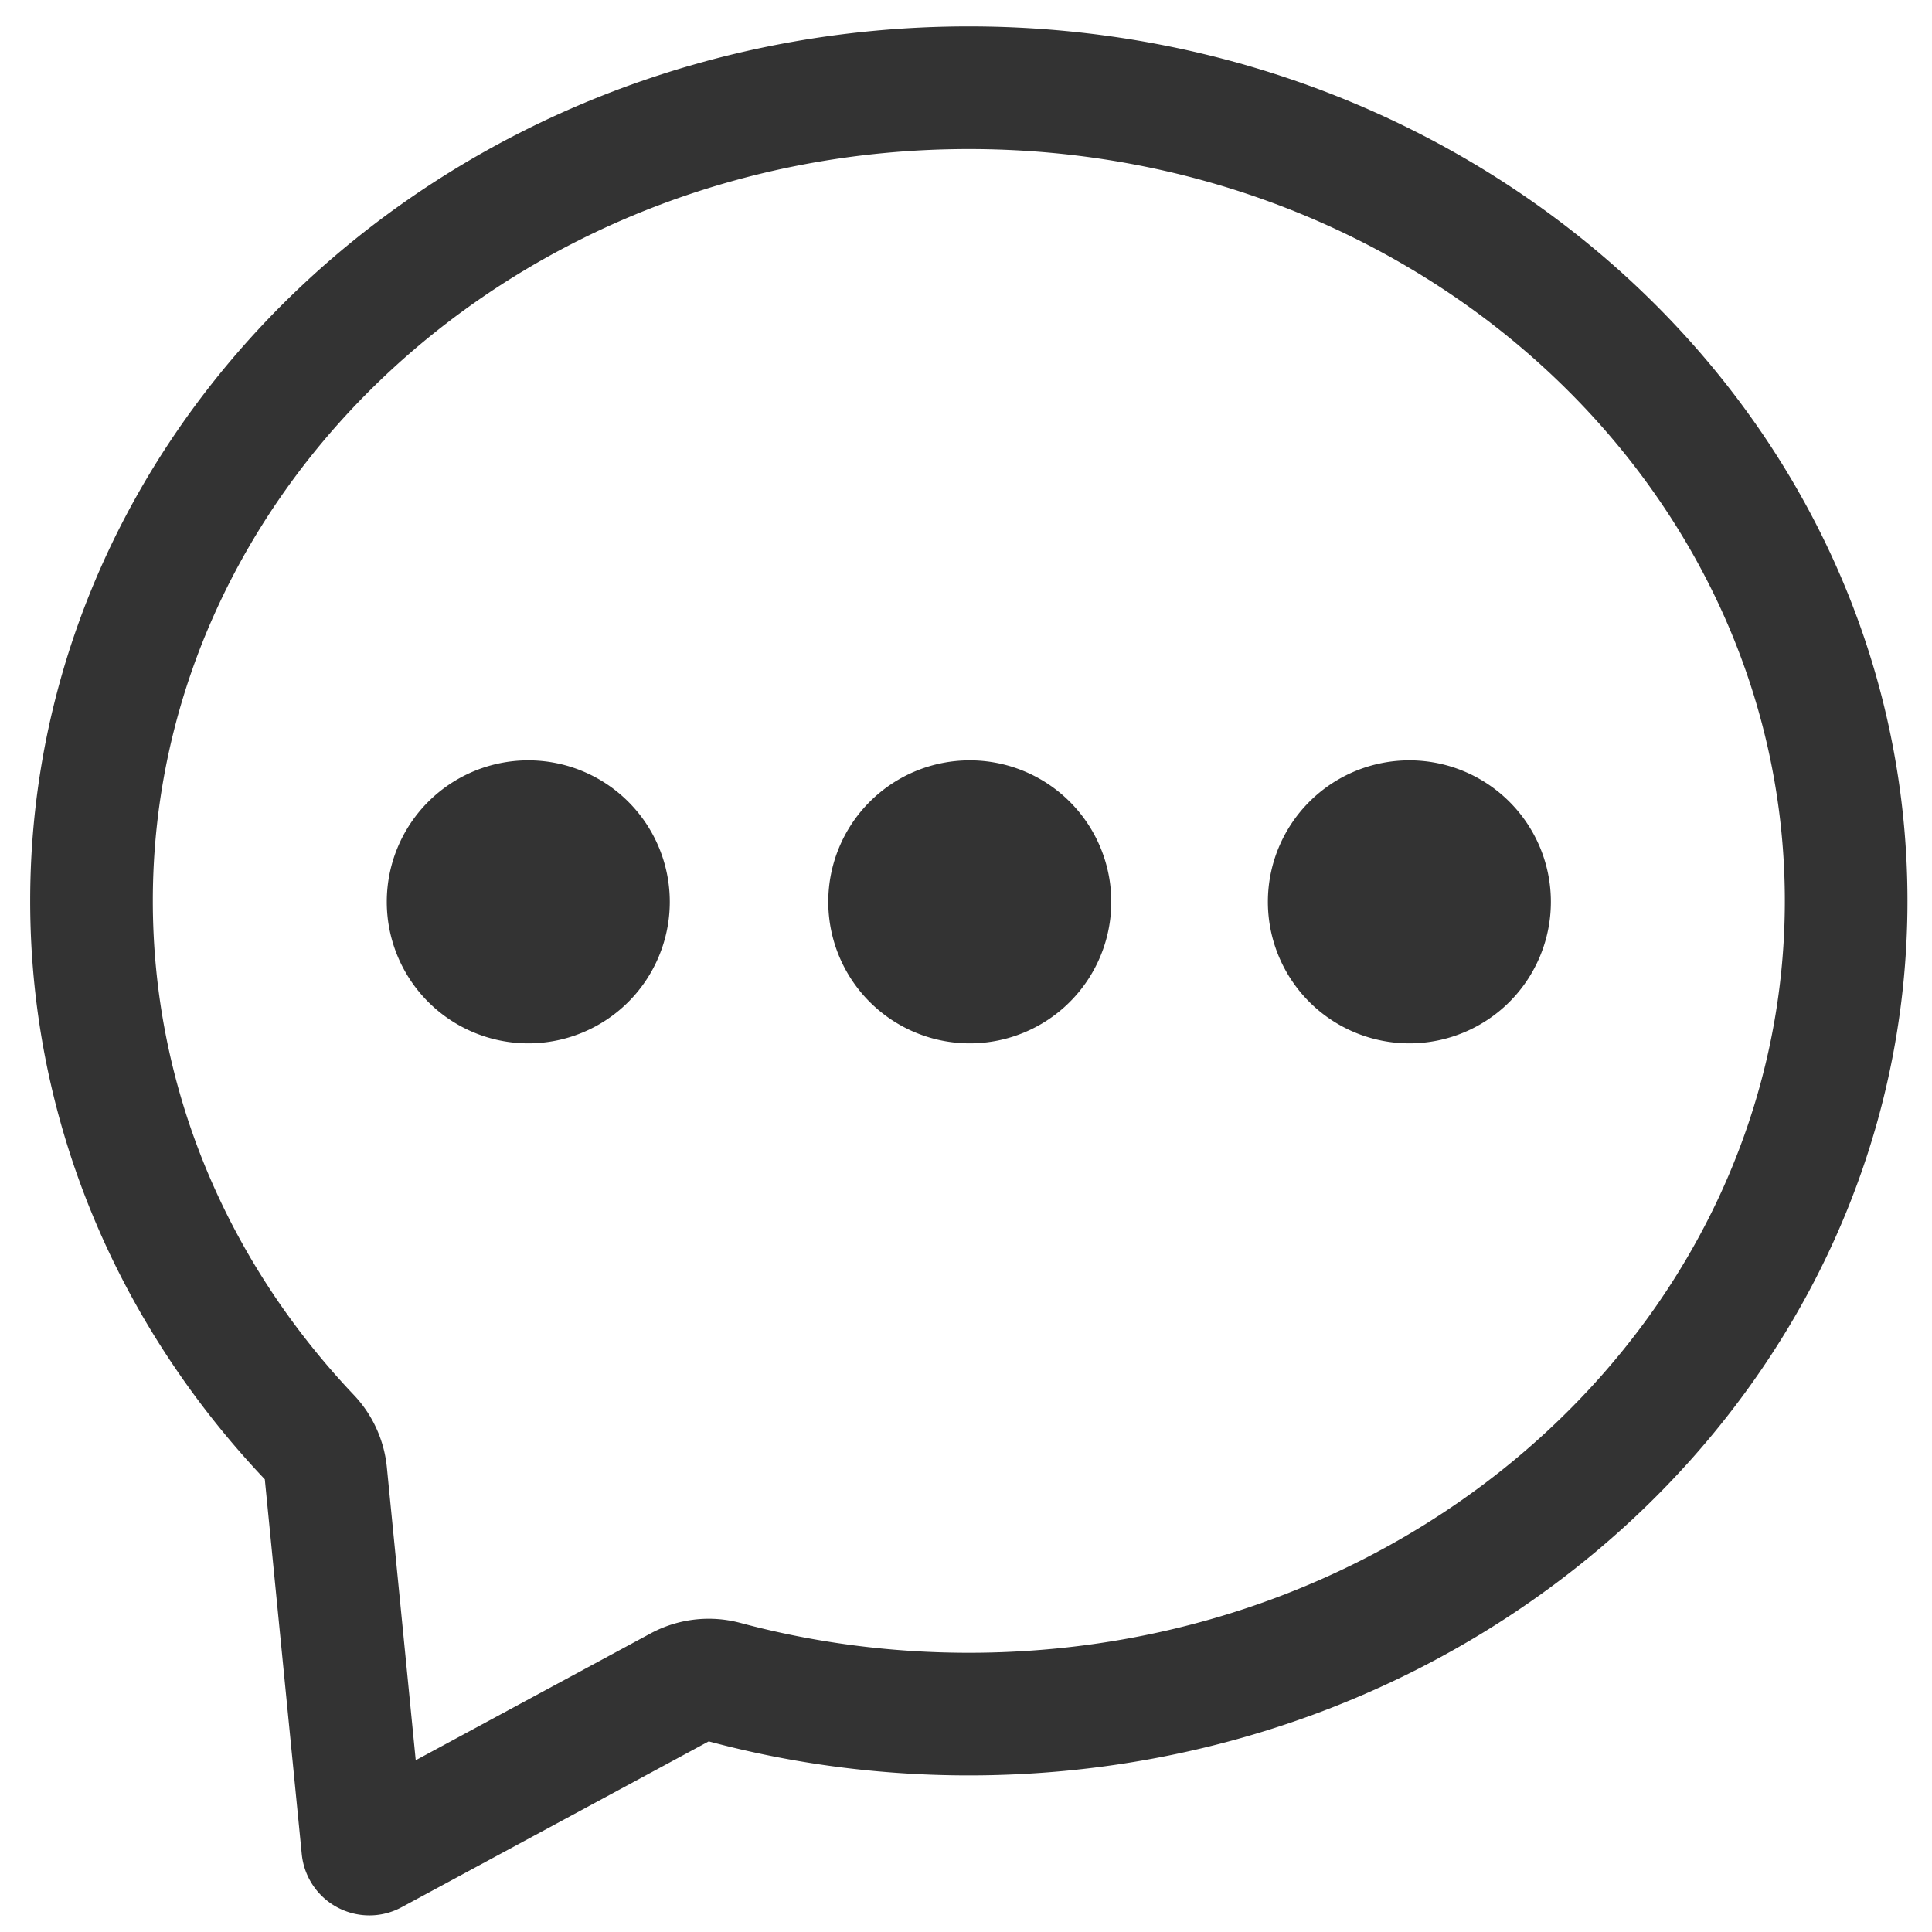
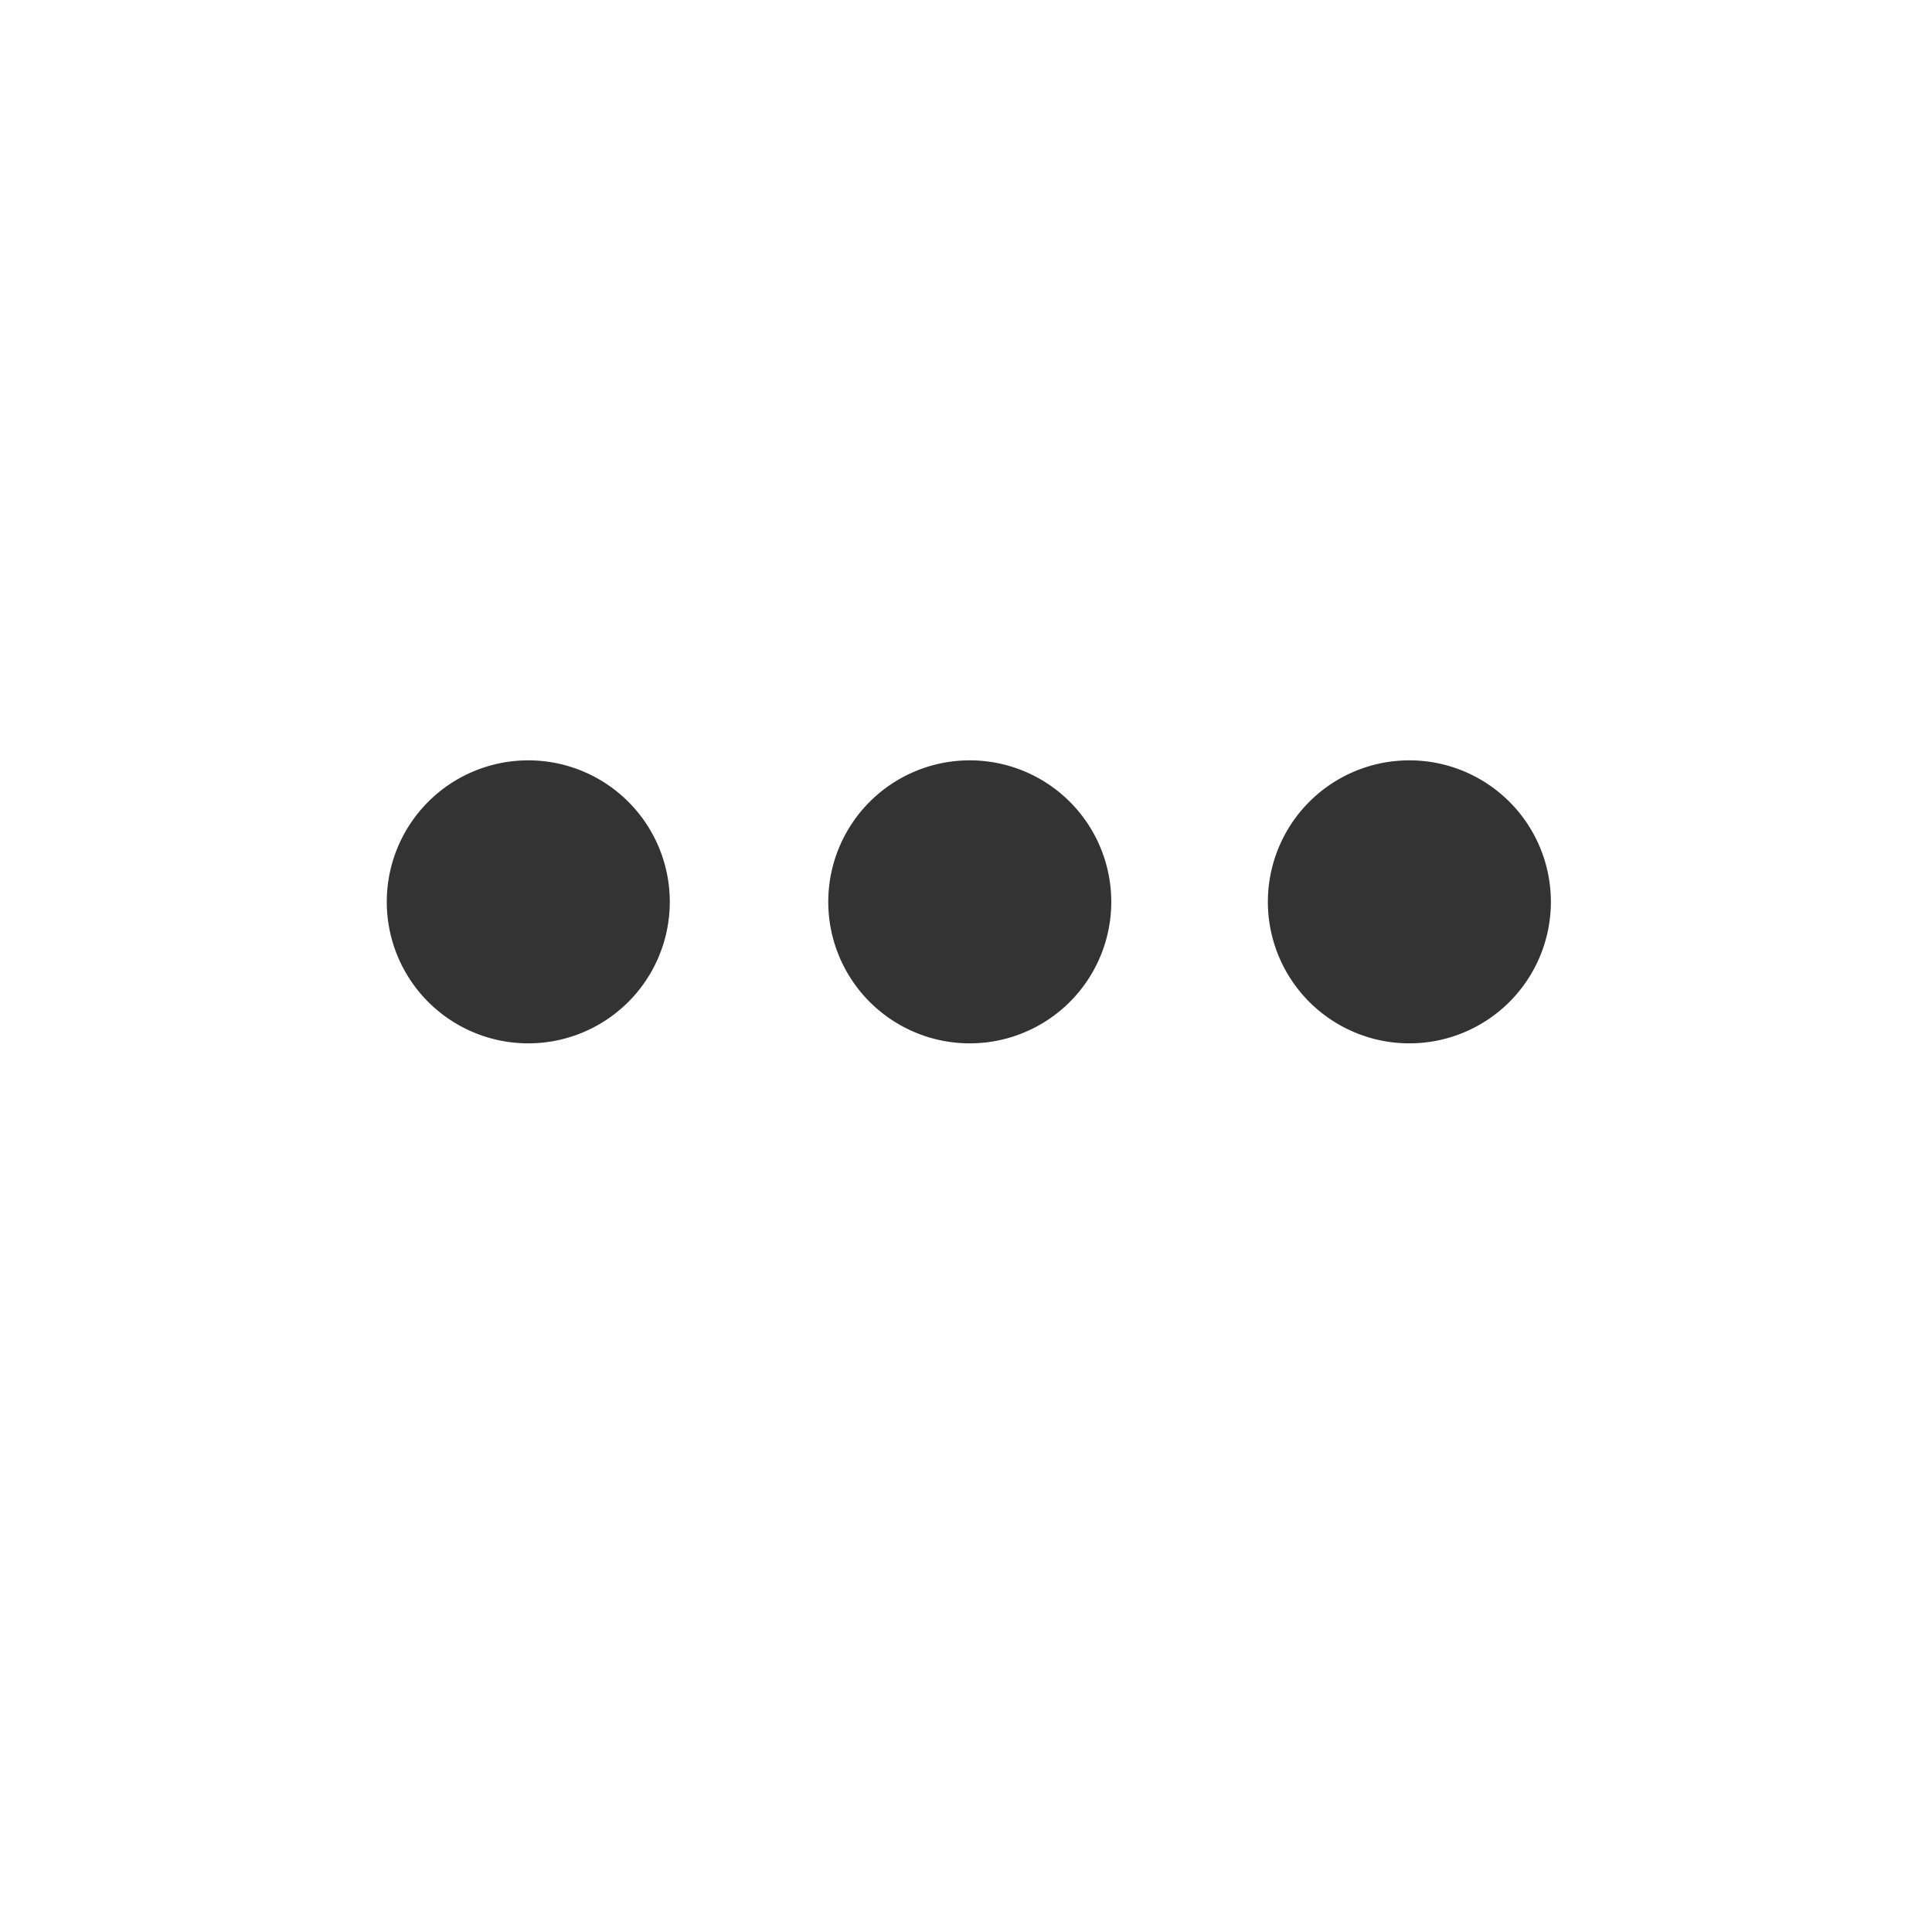
<svg xmlns="http://www.w3.org/2000/svg" t="1667540625115" class="icon" viewBox="0 0 1024 1024" version="1.1" p-id="5631" width="200" height="200">
-   <path d="M513.5 14C788.262 14 1011 221.516 1011 477.5S788.262 941 513.5 941c-47.829 0-94.081-6.288-137.857-18.025L212.872 1010.87c-17.494 9.448-39.335 2.925-48.783-14.57a36 36 0 0 1-4.15-13.575l-19.582-198.659C62.961 702.361 16 595.04 16 477.5 16 221.516 238.738 14 513.5 14z m0 65C273.649 79 81 258.483 81 477.5c0 96.55 37.37 187.794 104.503 259.693l2.044 2.172a65 65 0 0 1 17.423 37.62l0.074 0.705 15.304 155.271 124.41-67.18a65 65 0 0 1 47.04-5.767l0.678 0.178C431.43 870.637 472.044 876 513.5 876 753.351 876 946 696.517 946 477.5S753.351 79 513.5 79z" fill="#333333" p-id="5632" />
  <path d="M280 478m-75 0a75 75 0 1 0 150 0 75 75 0 1 0-150 0Z" fill="#333333" p-id="5633" />
  <path d="M514 478m-75 0a75 75 0 1 0 150 0 75 75 0 1 0-150 0Z" fill="#333333" p-id="5634" />
  <path d="M747 478m-75 0a75 75 0 1 0 150 0 75 75 0 1 0-150 0Z" fill="#333333" p-id="5635" />
</svg>